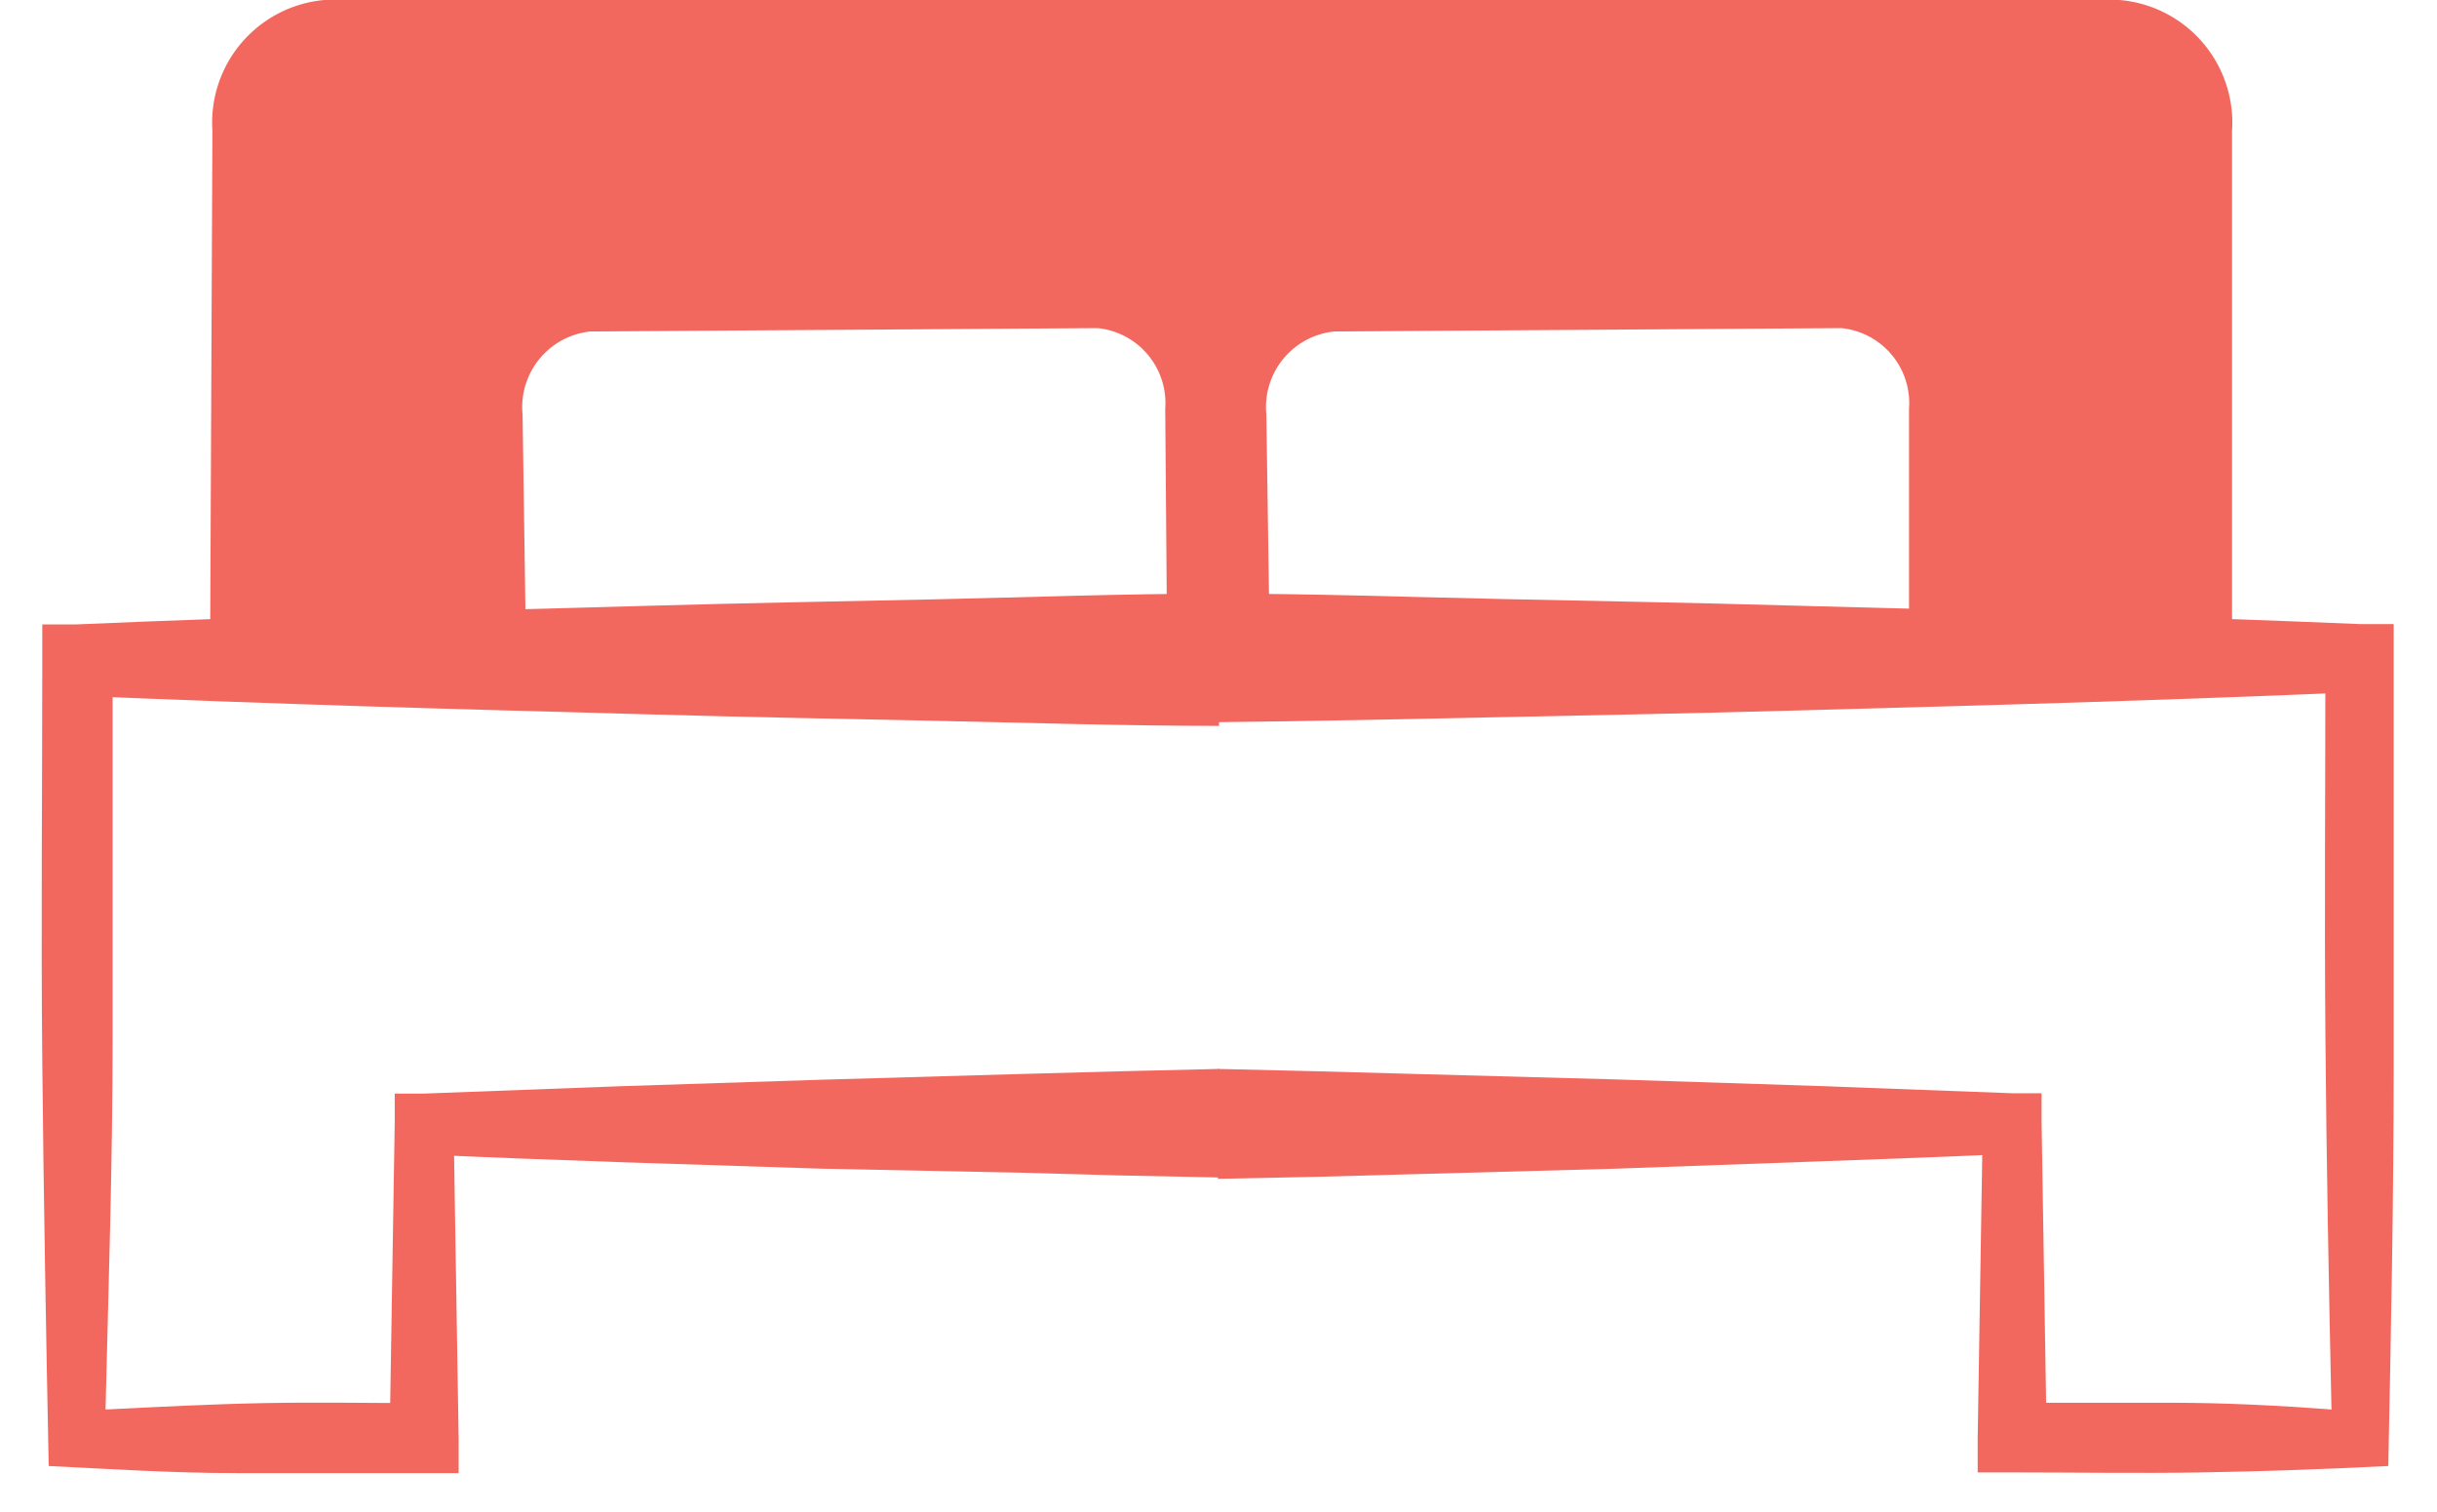
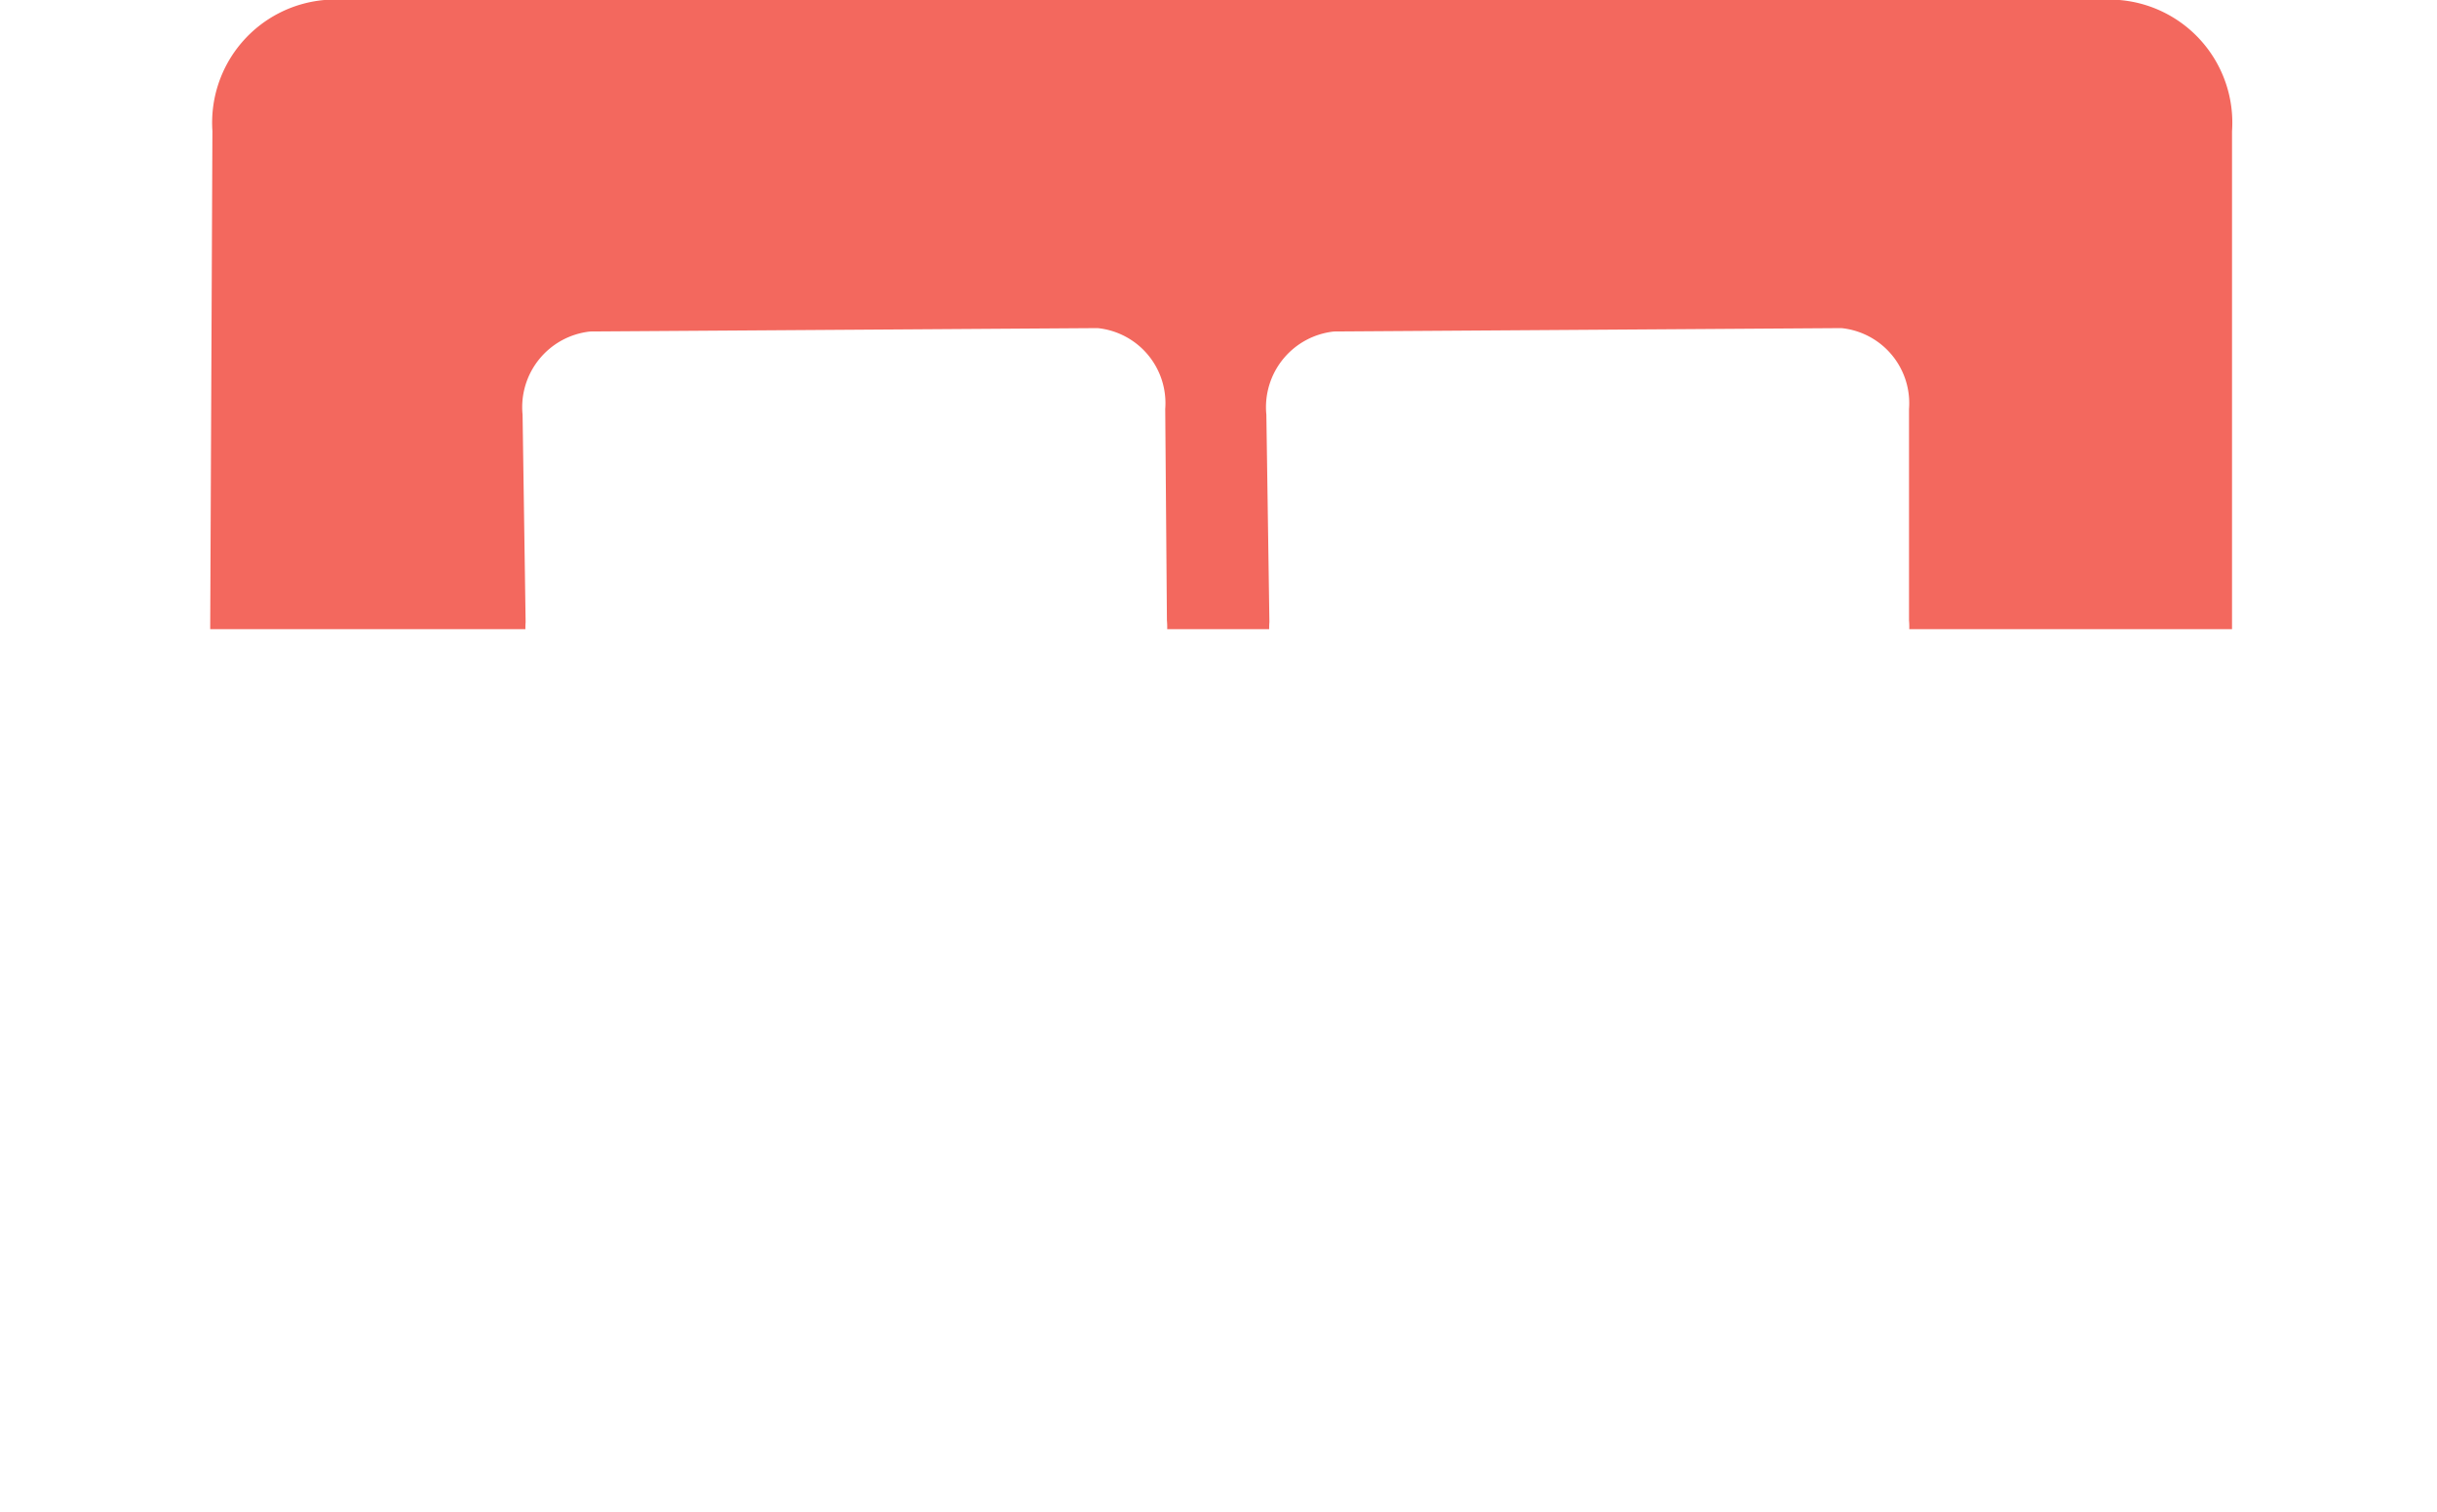
<svg xmlns="http://www.w3.org/2000/svg" width="72.05" height="44.7" viewBox="0 0 72.05 44.7">
  <defs>
    <style>.cls-1{fill:none;}.cls-2{clip-path:url(#clip-path);}.cls-3{fill:#f3685e;}.cls-4{clip-path:url(#clip-path-2);}.cls-5{clip-path:url(#clip-path-3);}</style>
    <clipPath id="clip-path" transform="translate(-8.79 -0.45)">
      <rect class="cls-1" x="8.01" width="73.74" height="19.05" />
    </clipPath>
    <clipPath id="clip-path-2" transform="translate(-8.79 -0.45)">
-       <rect class="cls-1" y="16.57" width="44.83" height="28.67" />
-     </clipPath>
+       </clipPath>
    <clipPath id="clip-path-3" transform="translate(-8.79 -0.45)">
      <rect class="cls-1" x="44.8" y="16.57" width="44.83" height="28.67" transform="translate(134.43 61.82) rotate(-180)" />
    </clipPath>
  </defs>
  <g id="Layer_2" data-name="Layer 2">
    <g id="Layer_1-2" data-name="Layer 1">
      <g class="cls-2">
        <path class="cls-3" d="M15,20.07l.07-15.75A3.64,3.64,0,0,1,18.38.45H71.45a3.64,3.64,0,0,1,3.33,3.88V20.09A3.63,3.63,0,0,1,71.46,24H18.31A3.63,3.63,0,0,1,15,20.07Zm11.29,1.16h15a2.25,2.25,0,0,0,2-2.44l-.05-6.25a2.23,2.23,0,0,0-2-2.39l-15,.1a2.25,2.25,0,0,0-2,2.46l.09,6.13A2.24,2.24,0,0,0,26.27,21.23Zm21.94,0h15a2.26,2.26,0,0,0,2-2.44l0-6.25a2.23,2.23,0,0,0-2-2.39l-15,.1a2.25,2.25,0,0,0-2,2.46l.09,6.13A2.24,2.24,0,0,0,48.21,21.23Z" transform="translate(-8.79 -0.45)" />
      </g>
      <g class="cls-4">
        <path class="cls-3" d="M11.91,42.12c1.59-.08,3.15-.16,4.71-.19s3.11,0,4.69,0l-1,1,.15-9.3,0-.85.86,0,5.88-.22,5.88-.19L39,32.2l2.94-.08,2.94-.07c3.92-.08,7.84-.18,11.76-.23l11.76-.18,2,0,0,2,.1,9.3-2.12-2.12,5.13-.05,5.12,0L76.42,43l0-11.53c0-3.84,0-7.68,0-11.52l2.23,2.24-8.44,0-8.44-.07c-2.82,0-5.63,0-8.44-.08l-8.45-.13c-2.81,0-5.62-.09-8.44-.15s-5.62-.11-8.44-.19-5.63-.15-8.44-.24-5.63-.19-8.44-.31l1-1c0,3.72,0,7.41,0,11.1S12,38.39,11.91,42.12Zm-1.68,1.67c-.08-3.95-.15-7.94-.19-11.93s0-8,0-11.95v-1l1,0c2.81-.12,5.63-.22,8.44-.31s5.63-.16,8.44-.24,5.63-.13,8.44-.19S42,18,44.83,18l8.45-.12c2.81,0,5.62-.05,8.44-.08l8.44-.07,8.44,0h2.24v2.24c0,3.84,0,7.68,0,11.52l0,11.53v2.19H78.6l-5.12,0-5.13,0-2.13,0,0-2.09.1-9.3,2,2L56.59,35.5c-3.92,0-7.84-.16-11.76-.24l-2.94-.06L39,35.12,33.07,35l-5.88-.19c-2-.07-3.92-.14-5.88-.23l.89-.88.15,9.3,0,1H21.31c-1.82,0-3.68,0-5.54,0S12.05,43.88,10.23,43.79Z" transform="translate(-8.79 -0.45)" />
      </g>
      <g class="cls-5">
-         <path class="cls-3" d="M79.4,43.79c-1.82.09-3.68.16-5.54.19s-3.71,0-5.54,0H67.26l0-1,.15-9.3.89.88c-2,.09-3.92.16-5.88.23L56.56,35l-5.88.16-2.94.08-2.94.06c-3.92.08-7.84.19-11.76.24l-11.76.18,2-2,.09,9.3,0,2.09-2.13,0-5.13,0-5.12,0H8.85V43l0-11.53c0-3.84,0-7.68,0-11.52V17.67H11l8.44,0,8.44.07c2.82,0,5.63,0,8.44.08L44.8,18c2.81,0,5.62.1,8.44.16s5.63.11,8.44.19,5.63.14,8.44.24,5.63.19,8.44.31l1,0v1c0,4,0,8,0,12S79.48,39.84,79.4,43.79Zm-1.68-1.67c-.08-3.73-.15-7.42-.18-11.11s0-7.38,0-11.1l1,1c-2.81.12-5.63.22-8.44.31s-5.63.16-8.44.24-5.63.13-8.44.19-5.63.12-8.44.15L36.35,22c-2.81,0-5.62.05-8.44.08l-8.44.07-8.44,0,2.24-2.24c0,3.84,0,7.68,0,11.52l0,11.53L11,40.77l5.12,0,5.13.05L19.17,43l.09-9.3,0-2,2,0L33,31.82c3.92.05,7.84.15,11.76.23l2.94.07,2.94.08,5.88.16,5.88.19,5.88.22.87,0v.85l.15,9.3-1-1c1.58,0,3.14,0,4.69,0S76.13,42,77.72,42.12Z" transform="translate(-8.79 -0.45)" />
-       </g>
+         </g>
    </g>
  </g>
</svg>